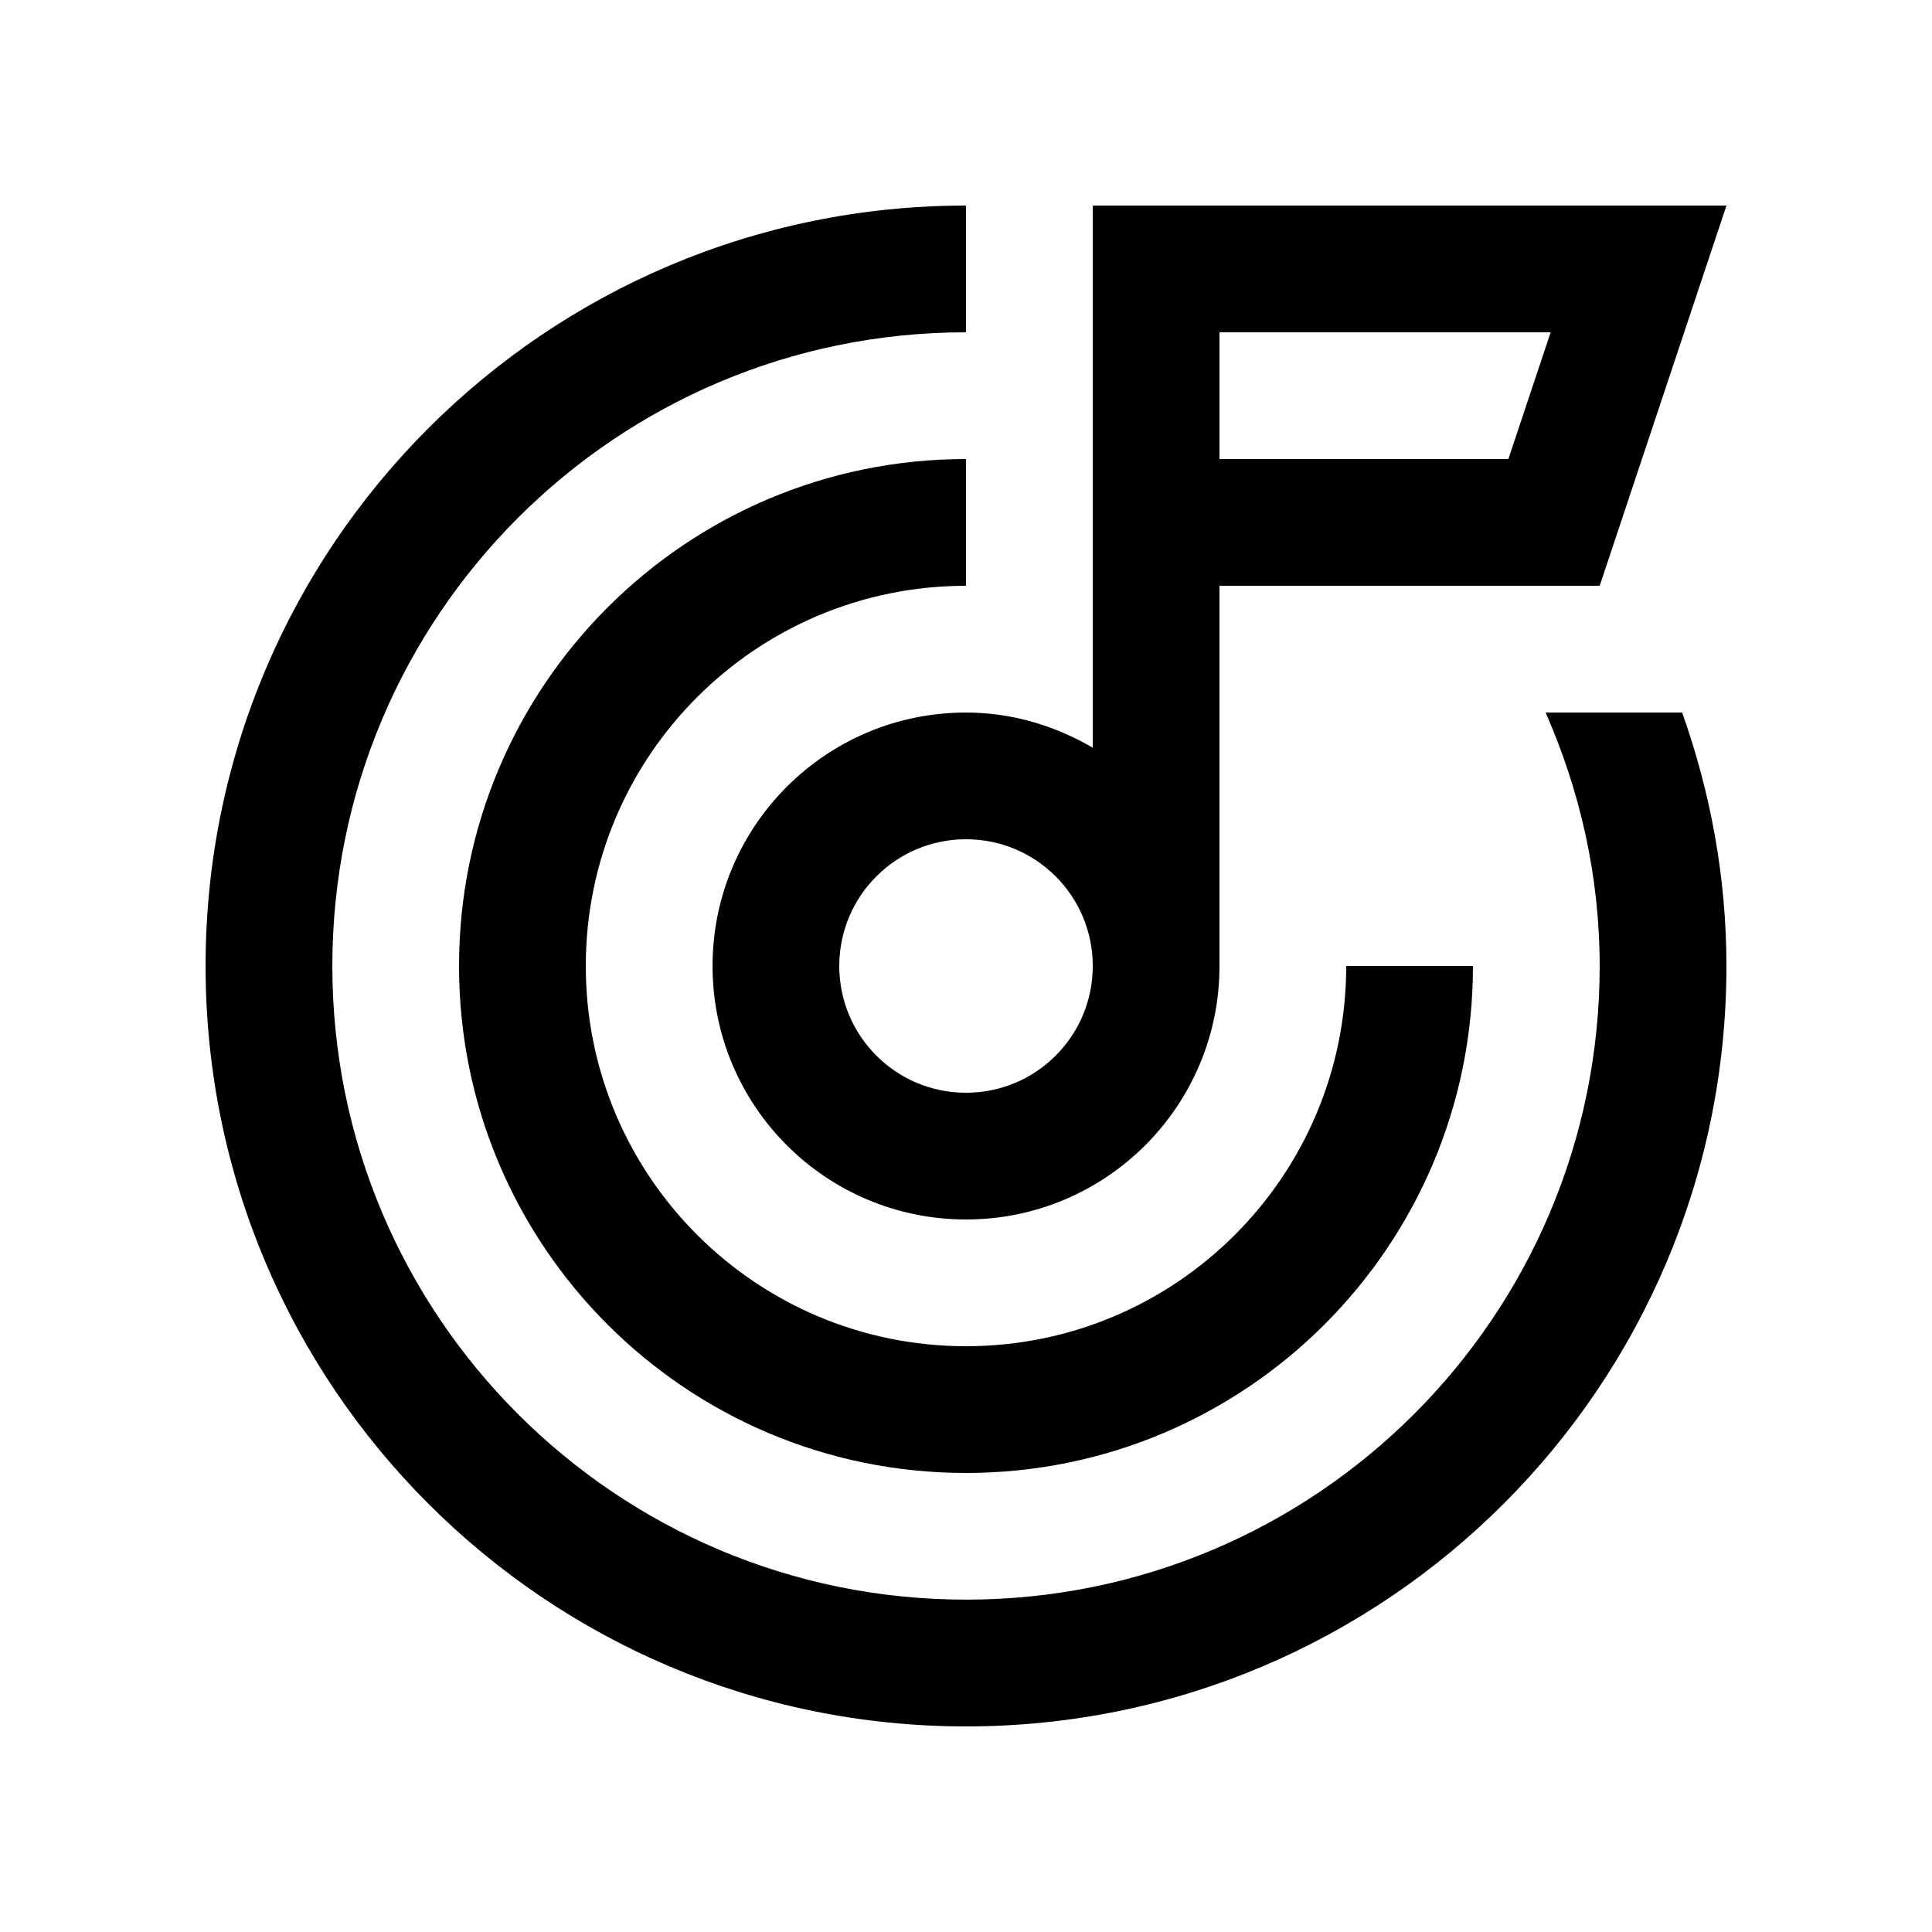
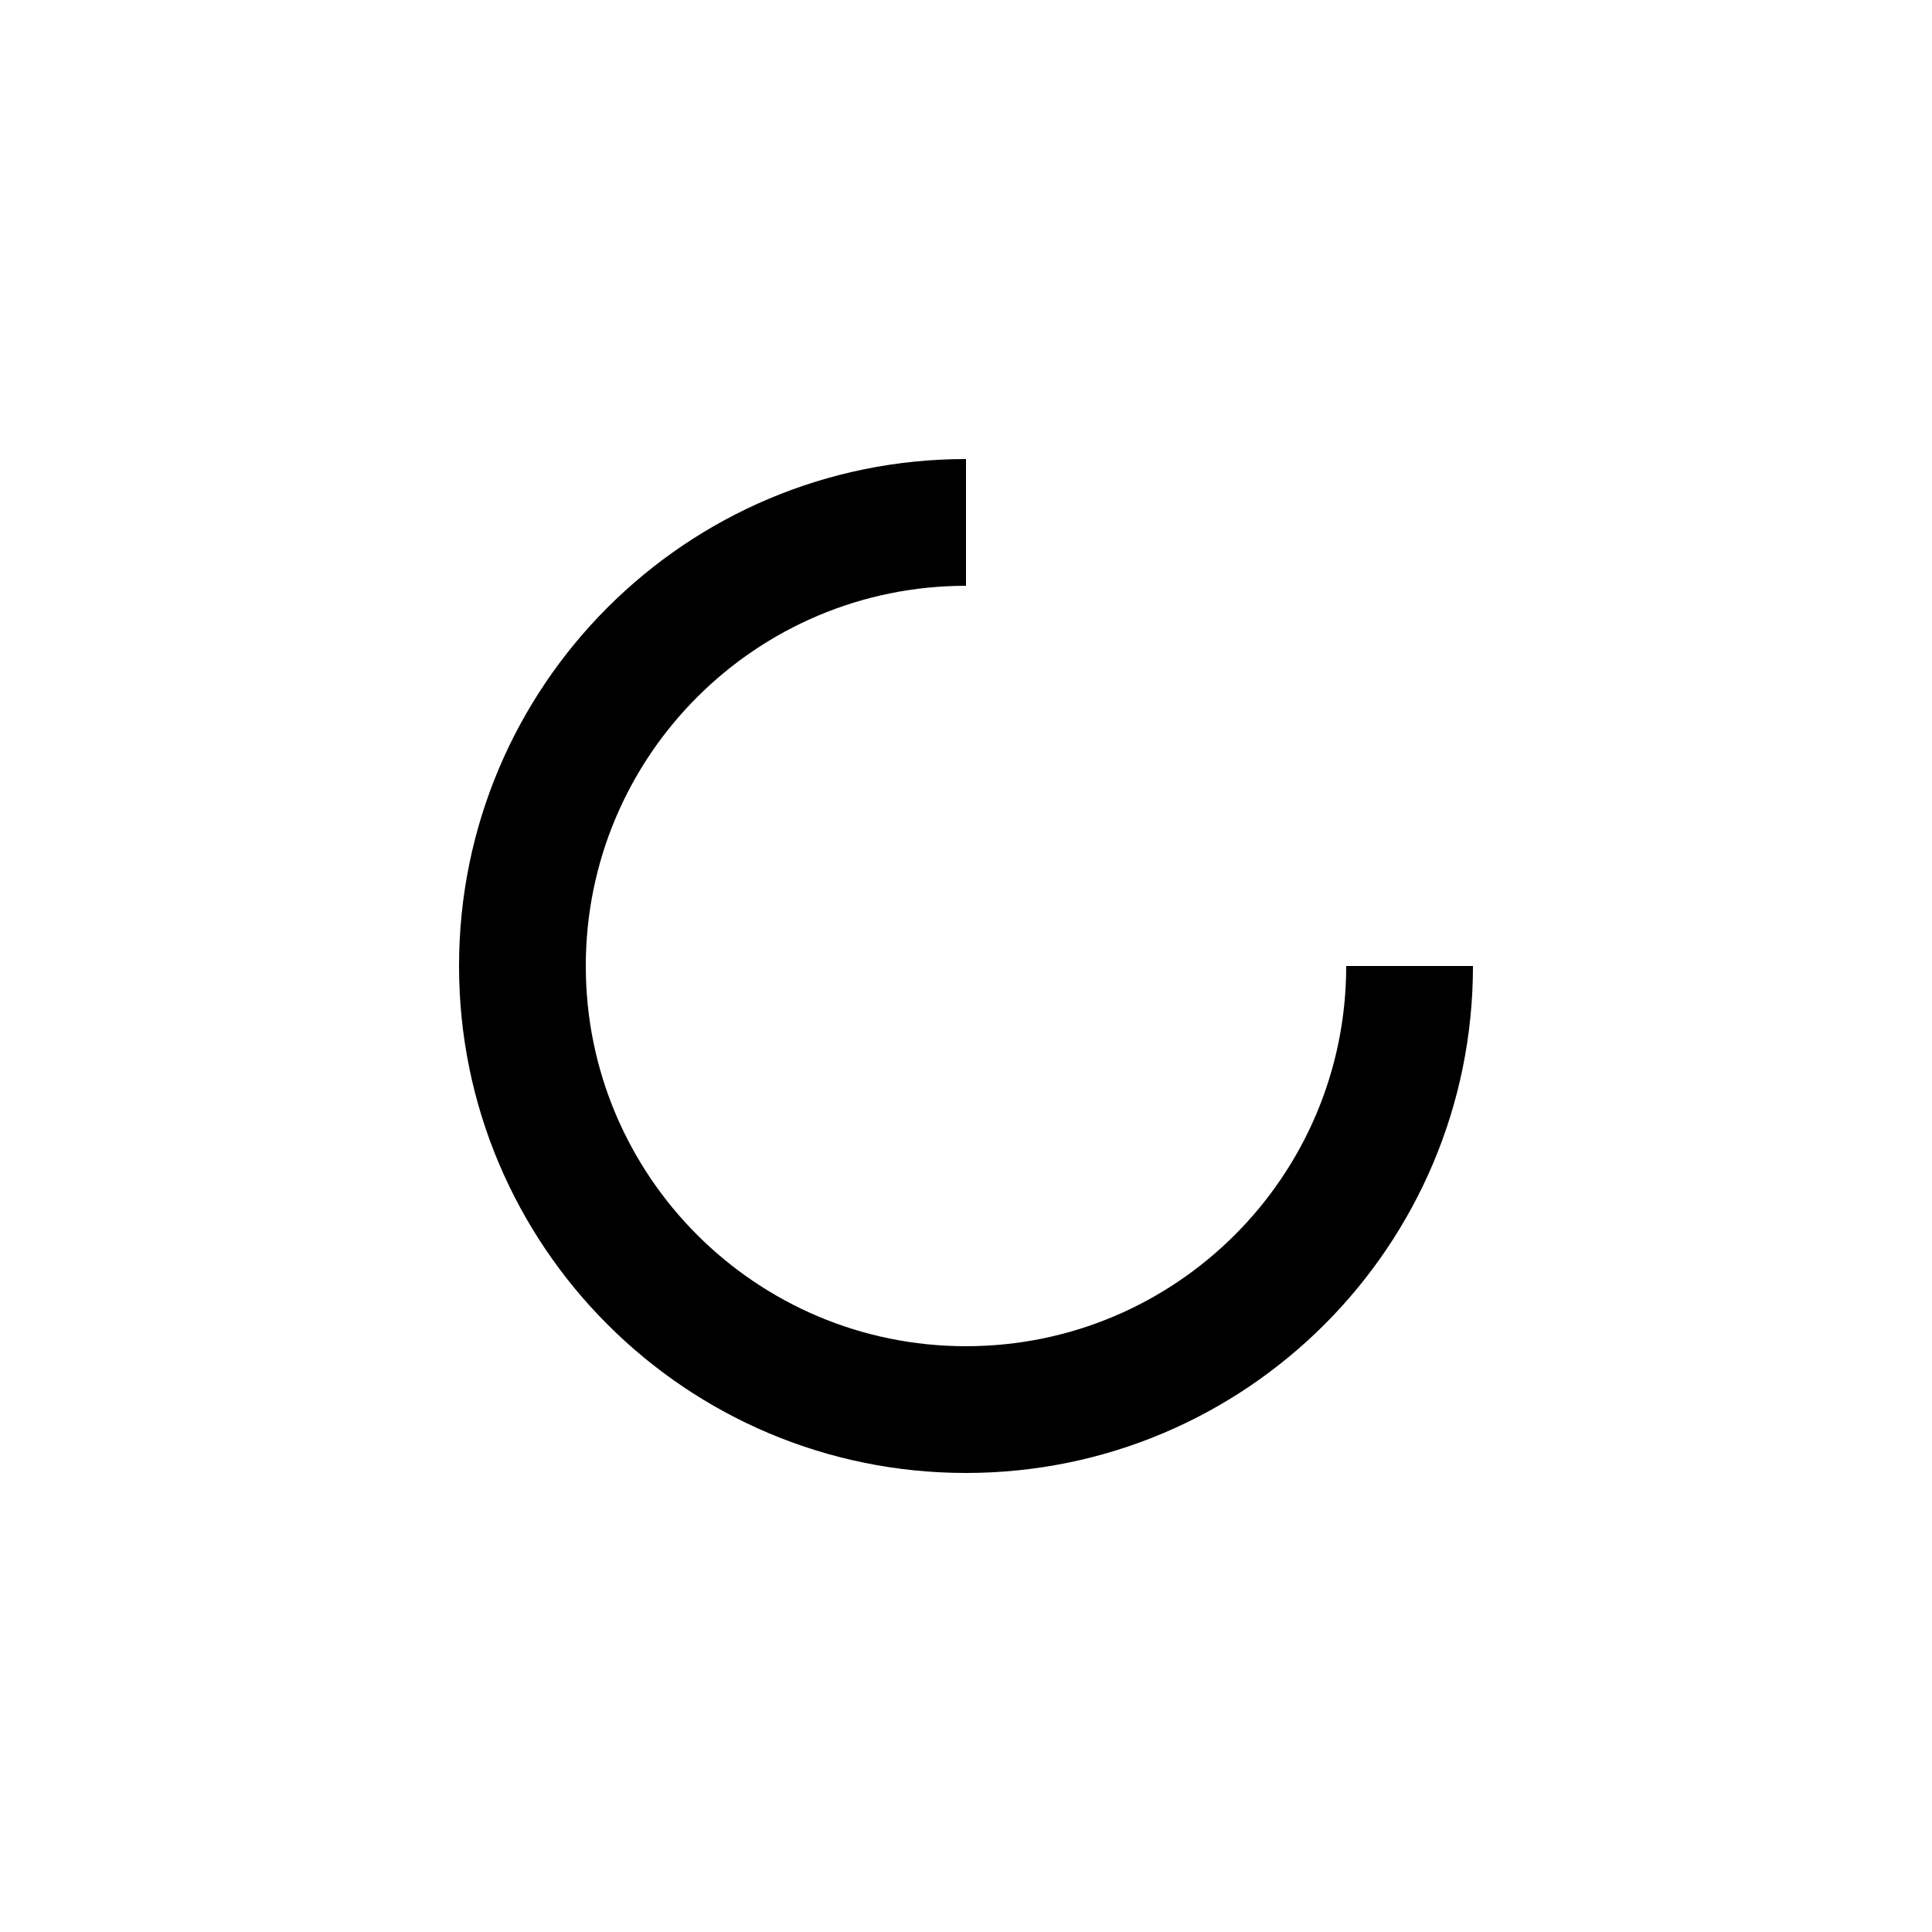
<svg xmlns="http://www.w3.org/2000/svg" fill="#000000" width="800px" height="800px" version="1.1" viewBox="144 144 512 512">
  <g>
-     <path d="m433.59 198.48v143.67c-9.91-5.777-21.289-9.32-33.586-9.32-37.105 0-67.172 30.062-67.172 67.172s30.074 67.172 67.172 67.172c37.109 0 67.172-30.062 67.172-67.172v-100.76h100.76l33.59-100.76zm-33.586 235.11c-18.551 0-33.59-15.023-33.59-33.59 0-18.551 15.039-33.59 33.59-33.59 18.566 0 33.59 15.039 33.59 33.59-0.004 18.566-15.027 33.59-33.59 33.59zm143.73-167.94h-76.555v-33.59h87.758z" />
-     <path d="m553.6 332.82c9.055 20.602 14.332 43.215 14.332 67.172 0 92.758-75.18 167.93-167.93 167.93-92.75 0-167.93-75.18-167.93-167.93 0-92.762 75.188-167.93 167.93-167.93v-33.586c-111.3 0-201.52 90.219-201.52 201.52s90.227 201.52 201.52 201.52c111.3 0 201.52-90.219 201.52-201.52 0-23.617-4.266-46.168-11.742-67.172z" />
    <path d="m400 500.76c-55.652 0-100.76-45.102-100.76-100.76s45.109-100.76 100.76-100.76v-33.59c-74.203 0-134.35 60.141-134.35 134.35 0 74.207 60.145 134.35 134.35 134.35s134.35-60.145 134.35-134.35h-33.59c0 55.66-45.102 100.76-100.76 100.76z" />
  </g>
</svg>